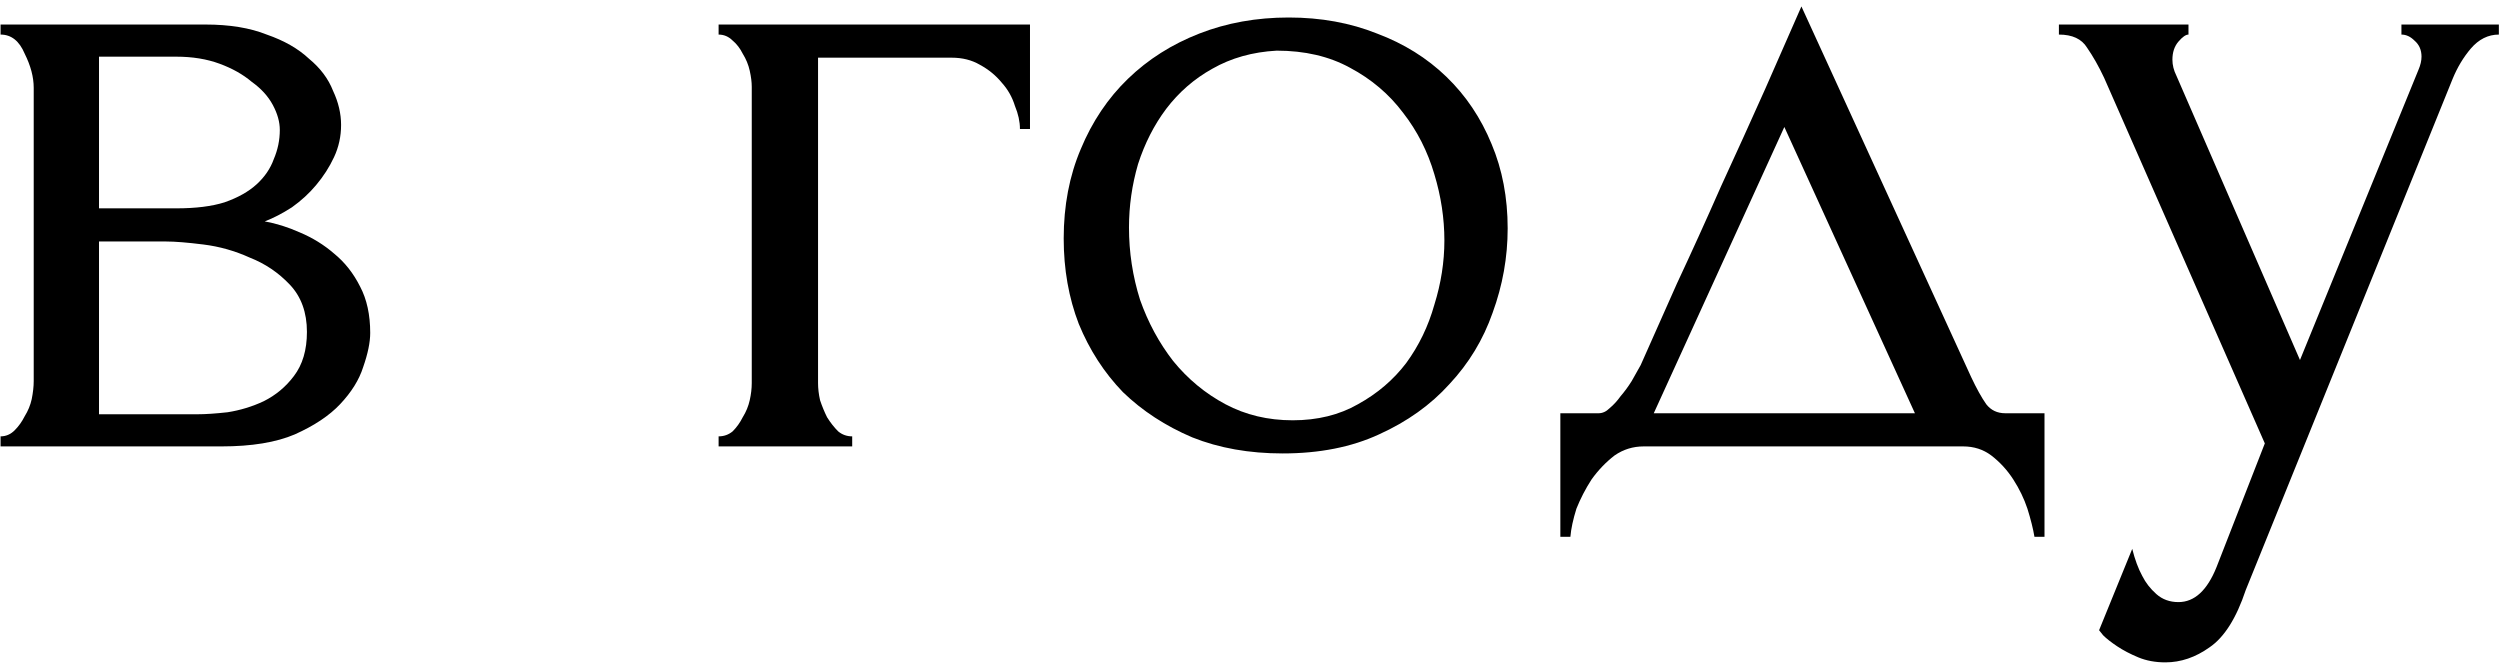
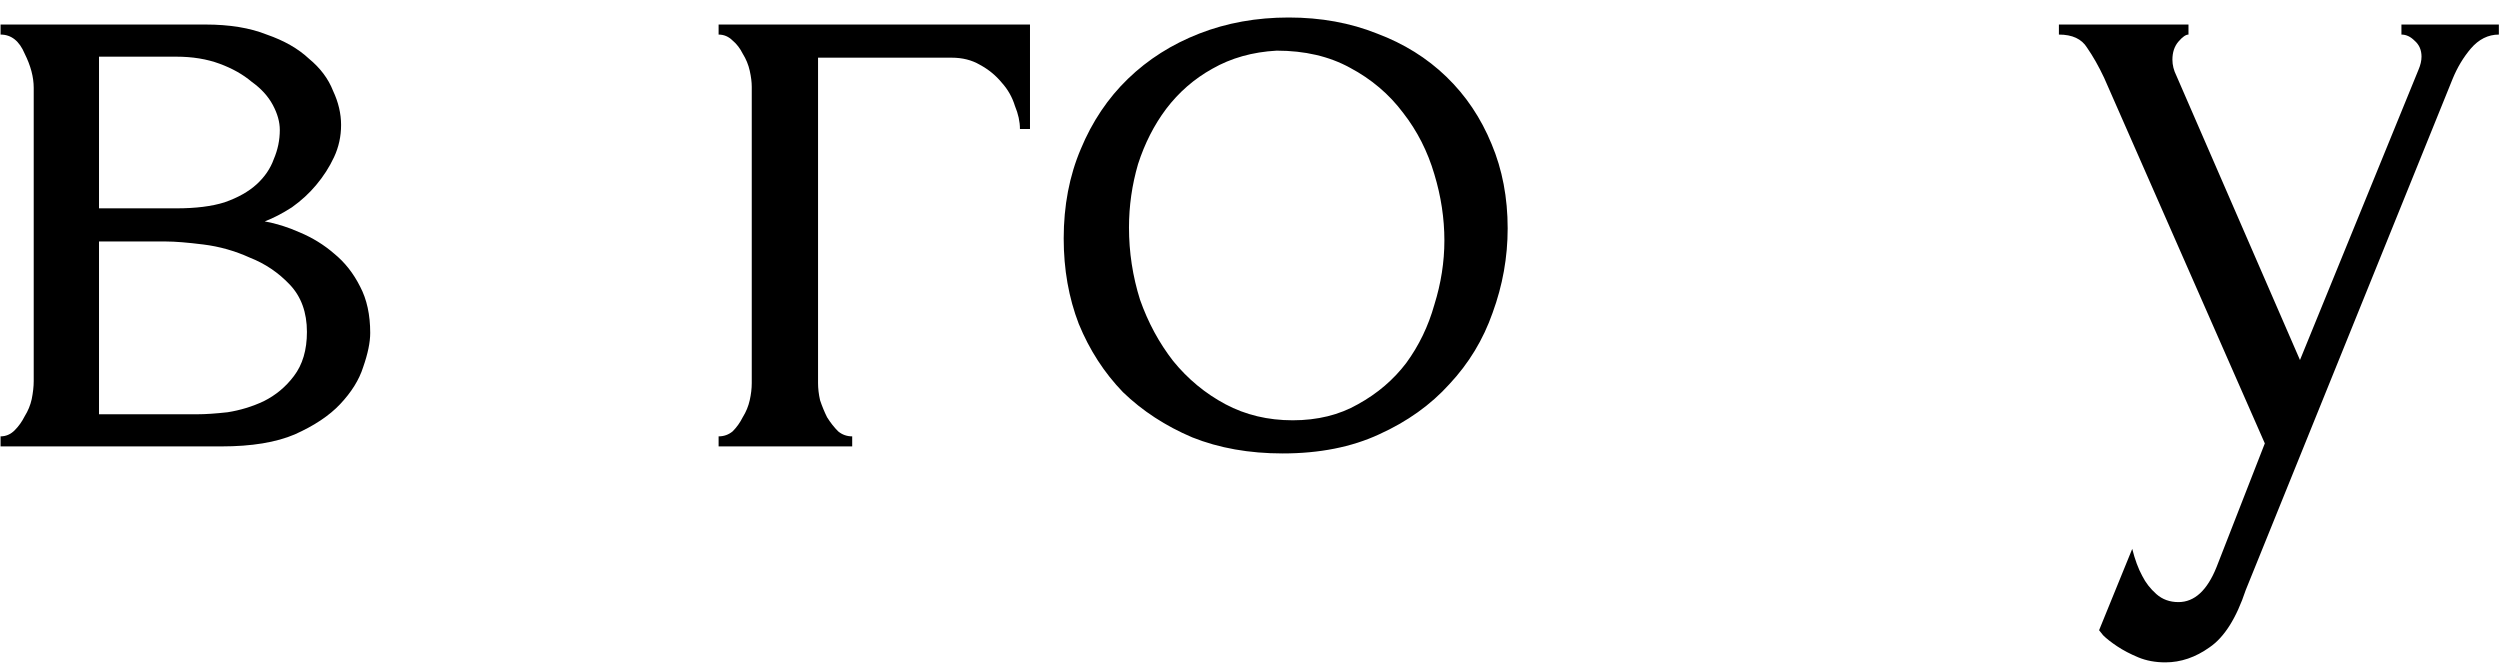
<svg xmlns="http://www.w3.org/2000/svg" width="224" height="60" viewBox="0 0 224 60" fill="none">
  <path d="M30.561 11.198C30.561 12.218 30.351 13.178 29.931 14.078C29.511 14.978 28.971 15.818 28.311 16.598C27.711 17.318 26.991 17.978 26.151 18.578C25.311 19.118 24.501 19.538 23.721 19.838C24.741 20.018 25.791 20.348 26.871 20.828C28.011 21.308 29.031 21.938 29.931 22.718C30.891 23.498 31.671 24.488 32.271 25.688C32.871 26.828 33.171 28.208 33.171 29.828C33.171 30.668 32.961 31.688 32.541 32.888C32.181 34.028 31.491 35.138 30.471 36.218C29.511 37.238 28.161 38.138 26.421 38.918C24.741 39.638 22.551 39.998 19.851 39.998H0.051V39.098C0.531 39.098 0.951 38.918 1.311 38.558C1.671 38.198 1.971 37.778 2.211 37.298C2.511 36.818 2.721 36.308 2.841 35.768C2.961 35.168 3.021 34.628 3.021 34.148V7.868C3.021 6.908 2.751 5.888 2.211 4.808C1.731 3.668 1.011 3.098 0.051 3.098V2.198H18.411C20.571 2.198 22.401 2.498 23.901 3.098C25.461 3.638 26.721 4.358 27.681 5.258C28.701 6.098 29.421 7.058 29.841 8.138C30.321 9.158 30.561 10.178 30.561 11.198ZM8.871 18.668H15.801C17.541 18.668 18.981 18.488 20.121 18.128C21.321 17.708 22.281 17.168 23.001 16.508C23.721 15.848 24.231 15.098 24.531 14.258C24.891 13.418 25.071 12.548 25.071 11.648C25.071 10.928 24.861 10.178 24.441 9.398C24.021 8.618 23.391 7.928 22.551 7.328C21.771 6.668 20.811 6.128 19.671 5.708C18.531 5.288 17.241 5.078 15.801 5.078H8.871V18.668ZM17.691 37.118C18.411 37.118 19.311 37.058 20.391 36.938C21.531 36.758 22.611 36.428 23.631 35.948C24.711 35.408 25.611 34.658 26.331 33.698C27.111 32.678 27.501 31.358 27.501 29.738C27.501 27.998 26.991 26.588 25.971 25.508C24.951 24.428 23.751 23.618 22.371 23.078C21.051 22.478 19.671 22.088 18.231 21.908C16.791 21.728 15.681 21.638 14.901 21.638H8.871V37.118H17.691Z" fill="black" />
  <path d="M92.287 2.198V11.558H91.387C91.387 10.898 91.237 10.208 90.937 9.488C90.697 8.708 90.307 8.018 89.767 7.418C89.227 6.758 88.567 6.218 87.787 5.798C87.067 5.378 86.227 5.168 85.267 5.168H73.297V34.328C73.297 34.808 73.357 35.318 73.477 35.858C73.657 36.398 73.867 36.908 74.107 37.388C74.407 37.868 74.737 38.288 75.097 38.648C75.457 38.948 75.877 39.098 76.357 39.098V39.998H64.387V39.098C64.867 39.098 65.287 38.948 65.647 38.648C66.007 38.288 66.307 37.868 66.547 37.388C66.847 36.908 67.057 36.398 67.177 35.858C67.297 35.318 67.357 34.808 67.357 34.328V7.778C67.357 7.358 67.297 6.878 67.177 6.338C67.057 5.798 66.847 5.288 66.547 4.808C66.307 4.328 66.007 3.938 65.647 3.638C65.287 3.278 64.867 3.098 64.387 3.098V2.198H92.287Z" fill="black" />
  <path d="M114.927 40.628C111.927 40.628 109.227 40.148 106.827 39.188C104.427 38.168 102.357 36.818 100.617 35.138C98.937 33.398 97.617 31.358 96.657 29.018C95.757 26.678 95.307 24.128 95.307 21.368C95.307 18.428 95.817 15.758 96.837 13.358C97.857 10.898 99.267 8.798 101.067 7.058C102.867 5.318 104.997 3.968 107.457 3.008C109.917 2.048 112.587 1.568 115.467 1.568C118.347 1.568 120.987 2.048 123.387 3.008C125.787 3.908 127.857 5.198 129.597 6.878C131.337 8.558 132.687 10.568 133.647 12.908C134.607 15.188 135.087 17.708 135.087 20.468C135.087 23.048 134.637 25.568 133.737 28.028C132.897 30.428 131.607 32.558 129.867 34.418C128.187 36.278 126.087 37.778 123.567 38.918C121.107 40.058 118.227 40.628 114.927 40.628ZM114.387 4.538C112.227 4.658 110.307 5.198 108.627 6.158C107.007 7.058 105.627 8.258 104.487 9.758C103.407 11.198 102.567 12.848 101.967 14.708C101.427 16.568 101.157 18.458 101.157 20.378C101.157 22.598 101.487 24.758 102.147 26.858C102.867 28.898 103.857 30.728 105.117 32.348C106.437 33.968 107.997 35.258 109.797 36.218C111.597 37.178 113.607 37.658 115.827 37.658C118.047 37.658 119.997 37.178 121.677 36.218C123.417 35.258 124.857 34.028 125.997 32.528C127.137 30.968 127.977 29.228 128.517 27.308C129.117 25.388 129.417 23.468 129.417 21.548C129.417 19.568 129.117 17.588 128.517 15.608C127.917 13.568 126.987 11.738 125.727 10.118C124.467 8.438 122.877 7.088 120.957 6.068C119.097 5.048 116.907 4.538 114.387 4.538Z" fill="black" />
-   <path d="M183.187 37.028V48.098H182.287C182.167 47.378 181.957 46.538 181.657 45.578C181.357 44.678 180.937 43.808 180.397 42.968C179.857 42.128 179.197 41.408 178.417 40.808C177.697 40.268 176.857 39.998 175.897 39.998H147.277C146.317 39.998 145.447 40.268 144.667 40.808C143.887 41.408 143.197 42.128 142.597 42.968C142.057 43.808 141.607 44.678 141.247 45.578C140.947 46.538 140.767 47.378 140.707 48.098H139.807V37.028H143.227C143.587 37.028 143.917 36.878 144.217 36.578C144.577 36.278 144.907 35.918 145.207 35.498C145.567 35.078 145.897 34.628 146.197 34.148C146.497 33.608 146.767 33.128 147.007 32.708C147.907 30.668 148.987 28.238 150.247 25.418C151.567 22.598 152.887 19.688 154.207 16.688C155.587 13.688 156.907 10.778 158.167 7.958C159.427 5.078 160.507 2.618 161.407 0.578L176.617 33.788C177.097 34.808 177.547 35.618 177.967 36.218C178.387 36.758 178.957 37.028 179.677 37.028H183.187ZM148.177 37.028H171.577L159.877 11.378L148.177 37.028Z" fill="black" />
  <path d="M201.218 52.868C200.378 55.388 199.298 57.098 197.978 57.998C196.718 58.898 195.398 59.348 194.018 59.348C193.118 59.348 192.308 59.198 191.588 58.898C190.868 58.598 190.238 58.268 189.698 57.908C189.158 57.548 188.738 57.218 188.438 56.918C188.198 56.618 188.078 56.468 188.078 56.468L191.048 49.178C191.288 50.138 191.588 50.948 191.948 51.608C192.248 52.208 192.668 52.748 193.208 53.228C193.748 53.708 194.408 53.948 195.188 53.948C196.628 53.948 197.768 52.898 198.608 50.798L202.928 39.728L188.528 6.968C188.048 5.948 187.538 5.048 186.998 4.268C186.518 3.488 185.678 3.098 184.478 3.098V2.198H196.088V3.098C195.848 3.098 195.548 3.308 195.188 3.728C194.828 4.148 194.648 4.688 194.648 5.348C194.648 5.828 194.768 6.308 195.008 6.788L206.078 32.258L216.698 6.248C216.878 5.828 216.968 5.438 216.968 5.078C216.968 4.478 216.758 3.998 216.338 3.638C215.978 3.278 215.588 3.098 215.168 3.098V2.198H223.898V3.098C222.938 3.098 222.098 3.518 221.378 4.358C220.718 5.138 220.178 6.038 219.758 7.058L201.218 52.868Z" fill="black" />
</svg>